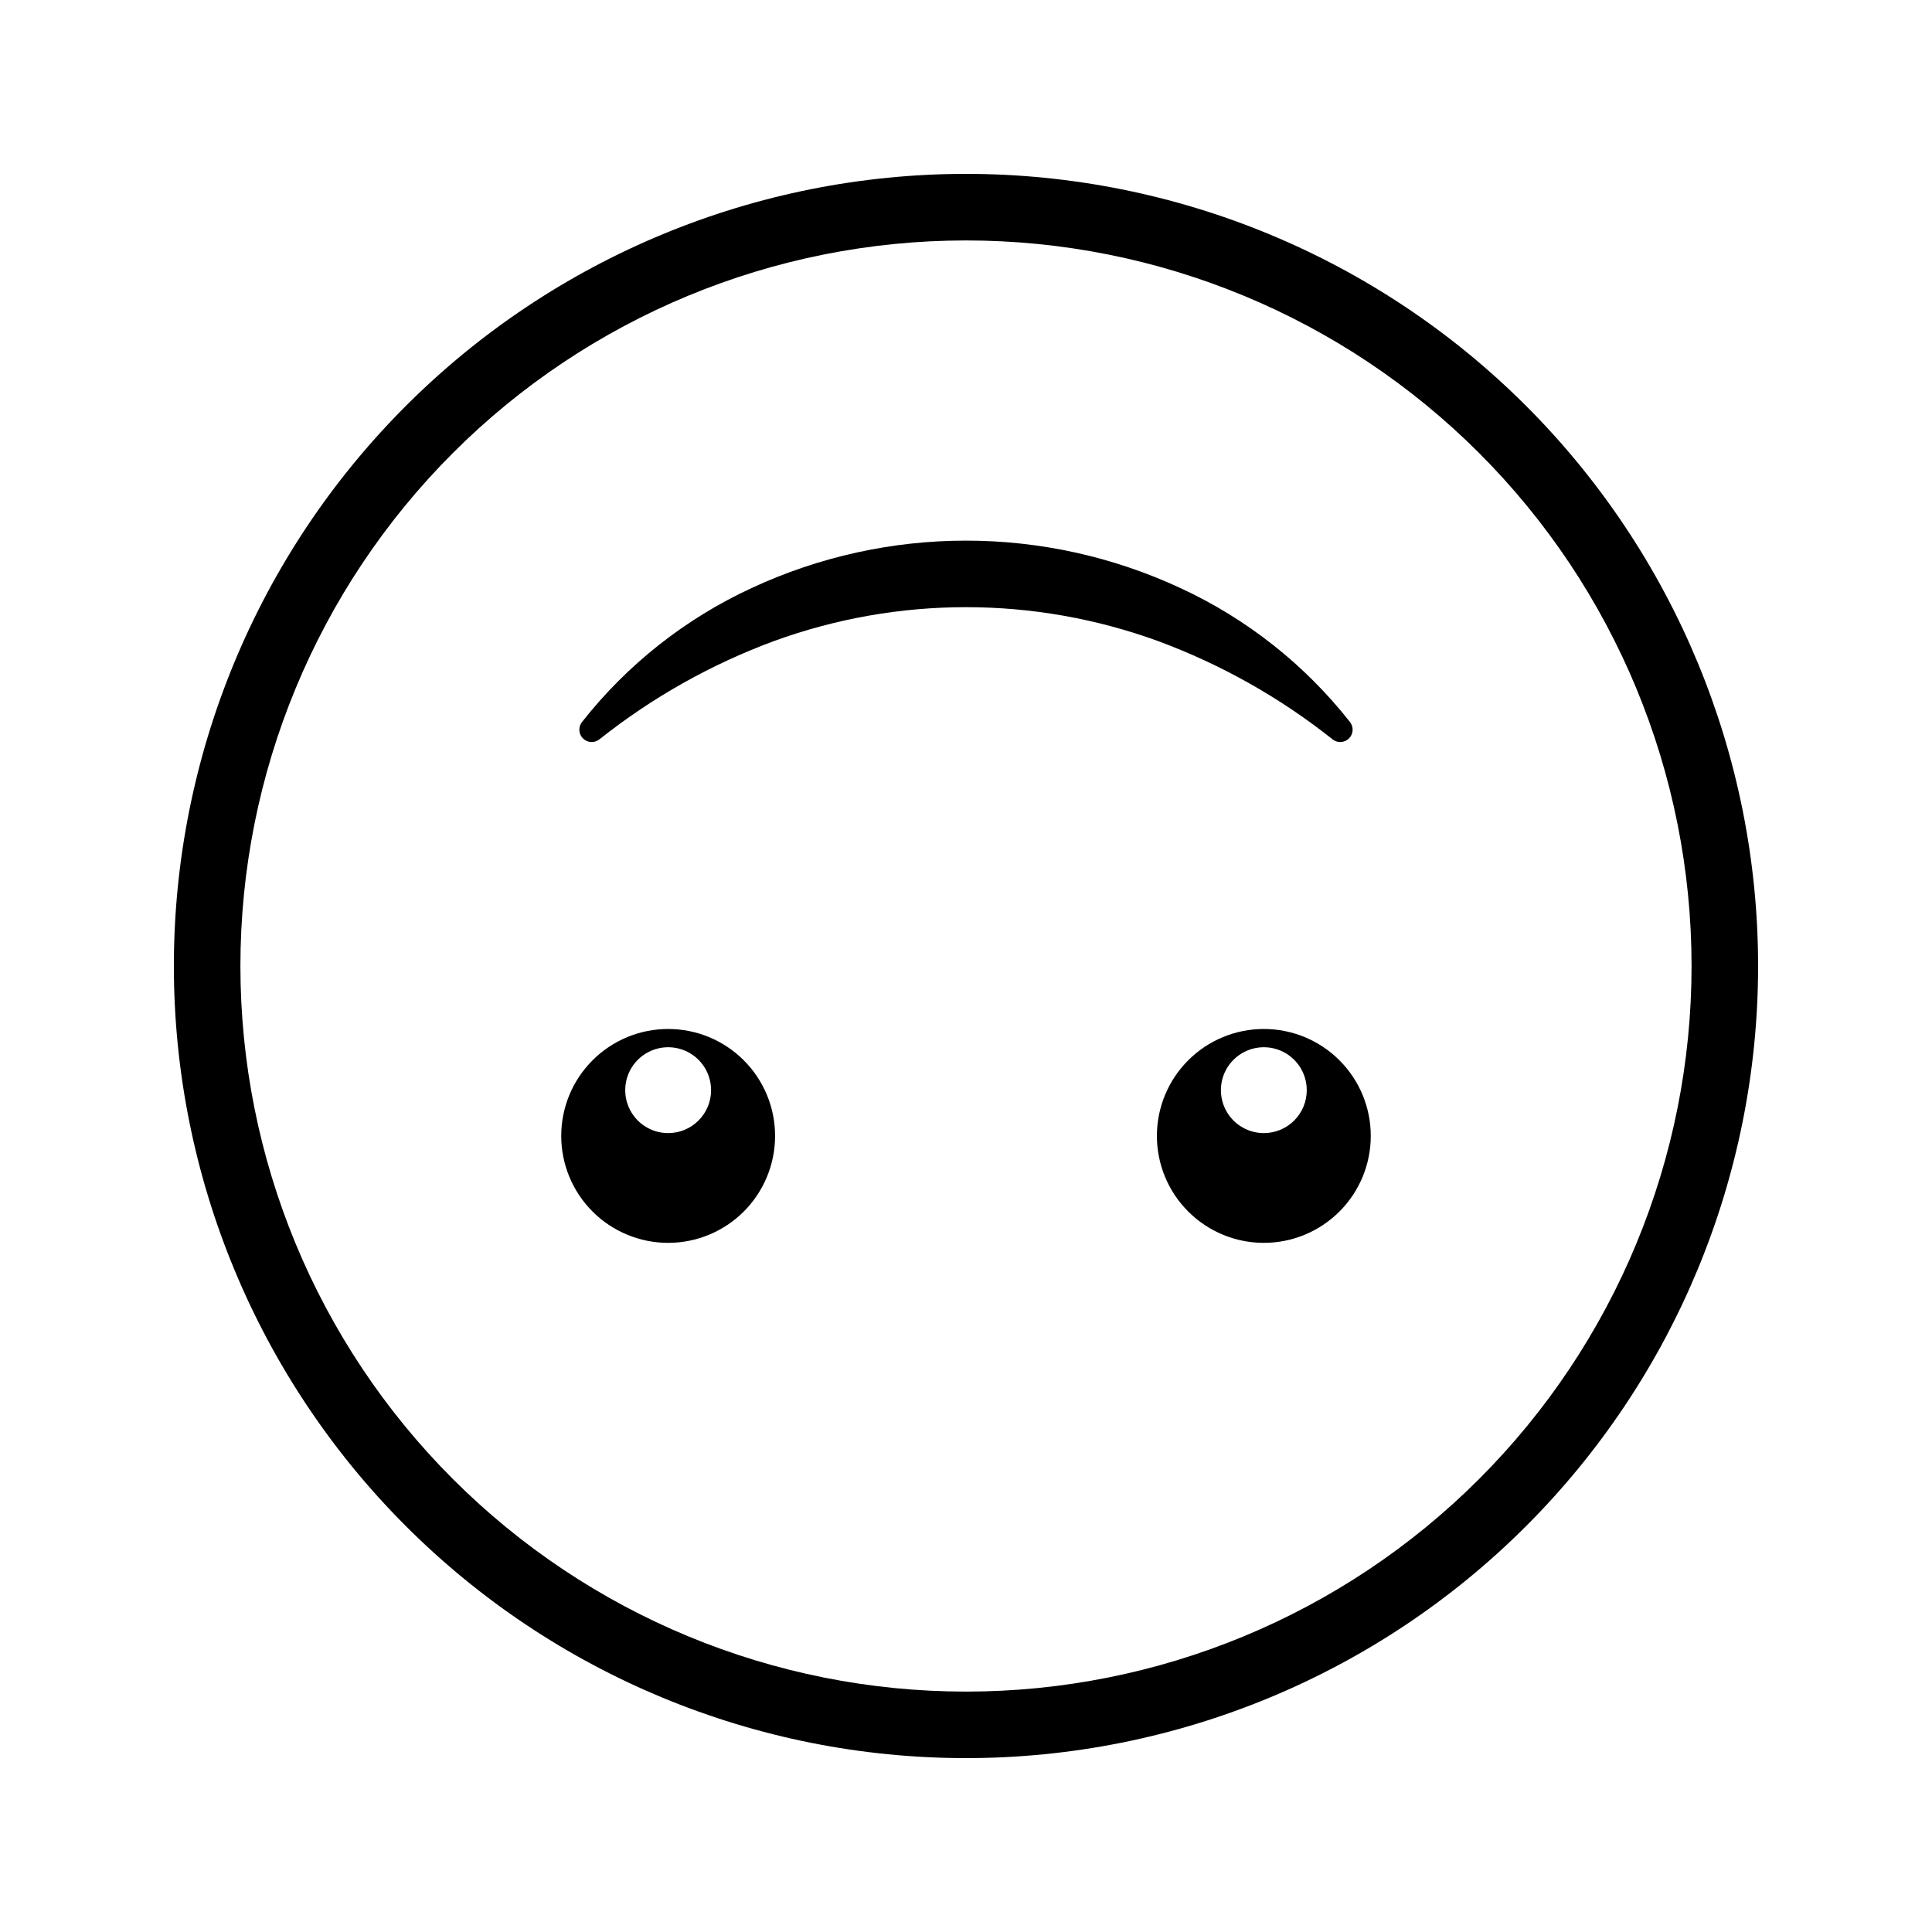
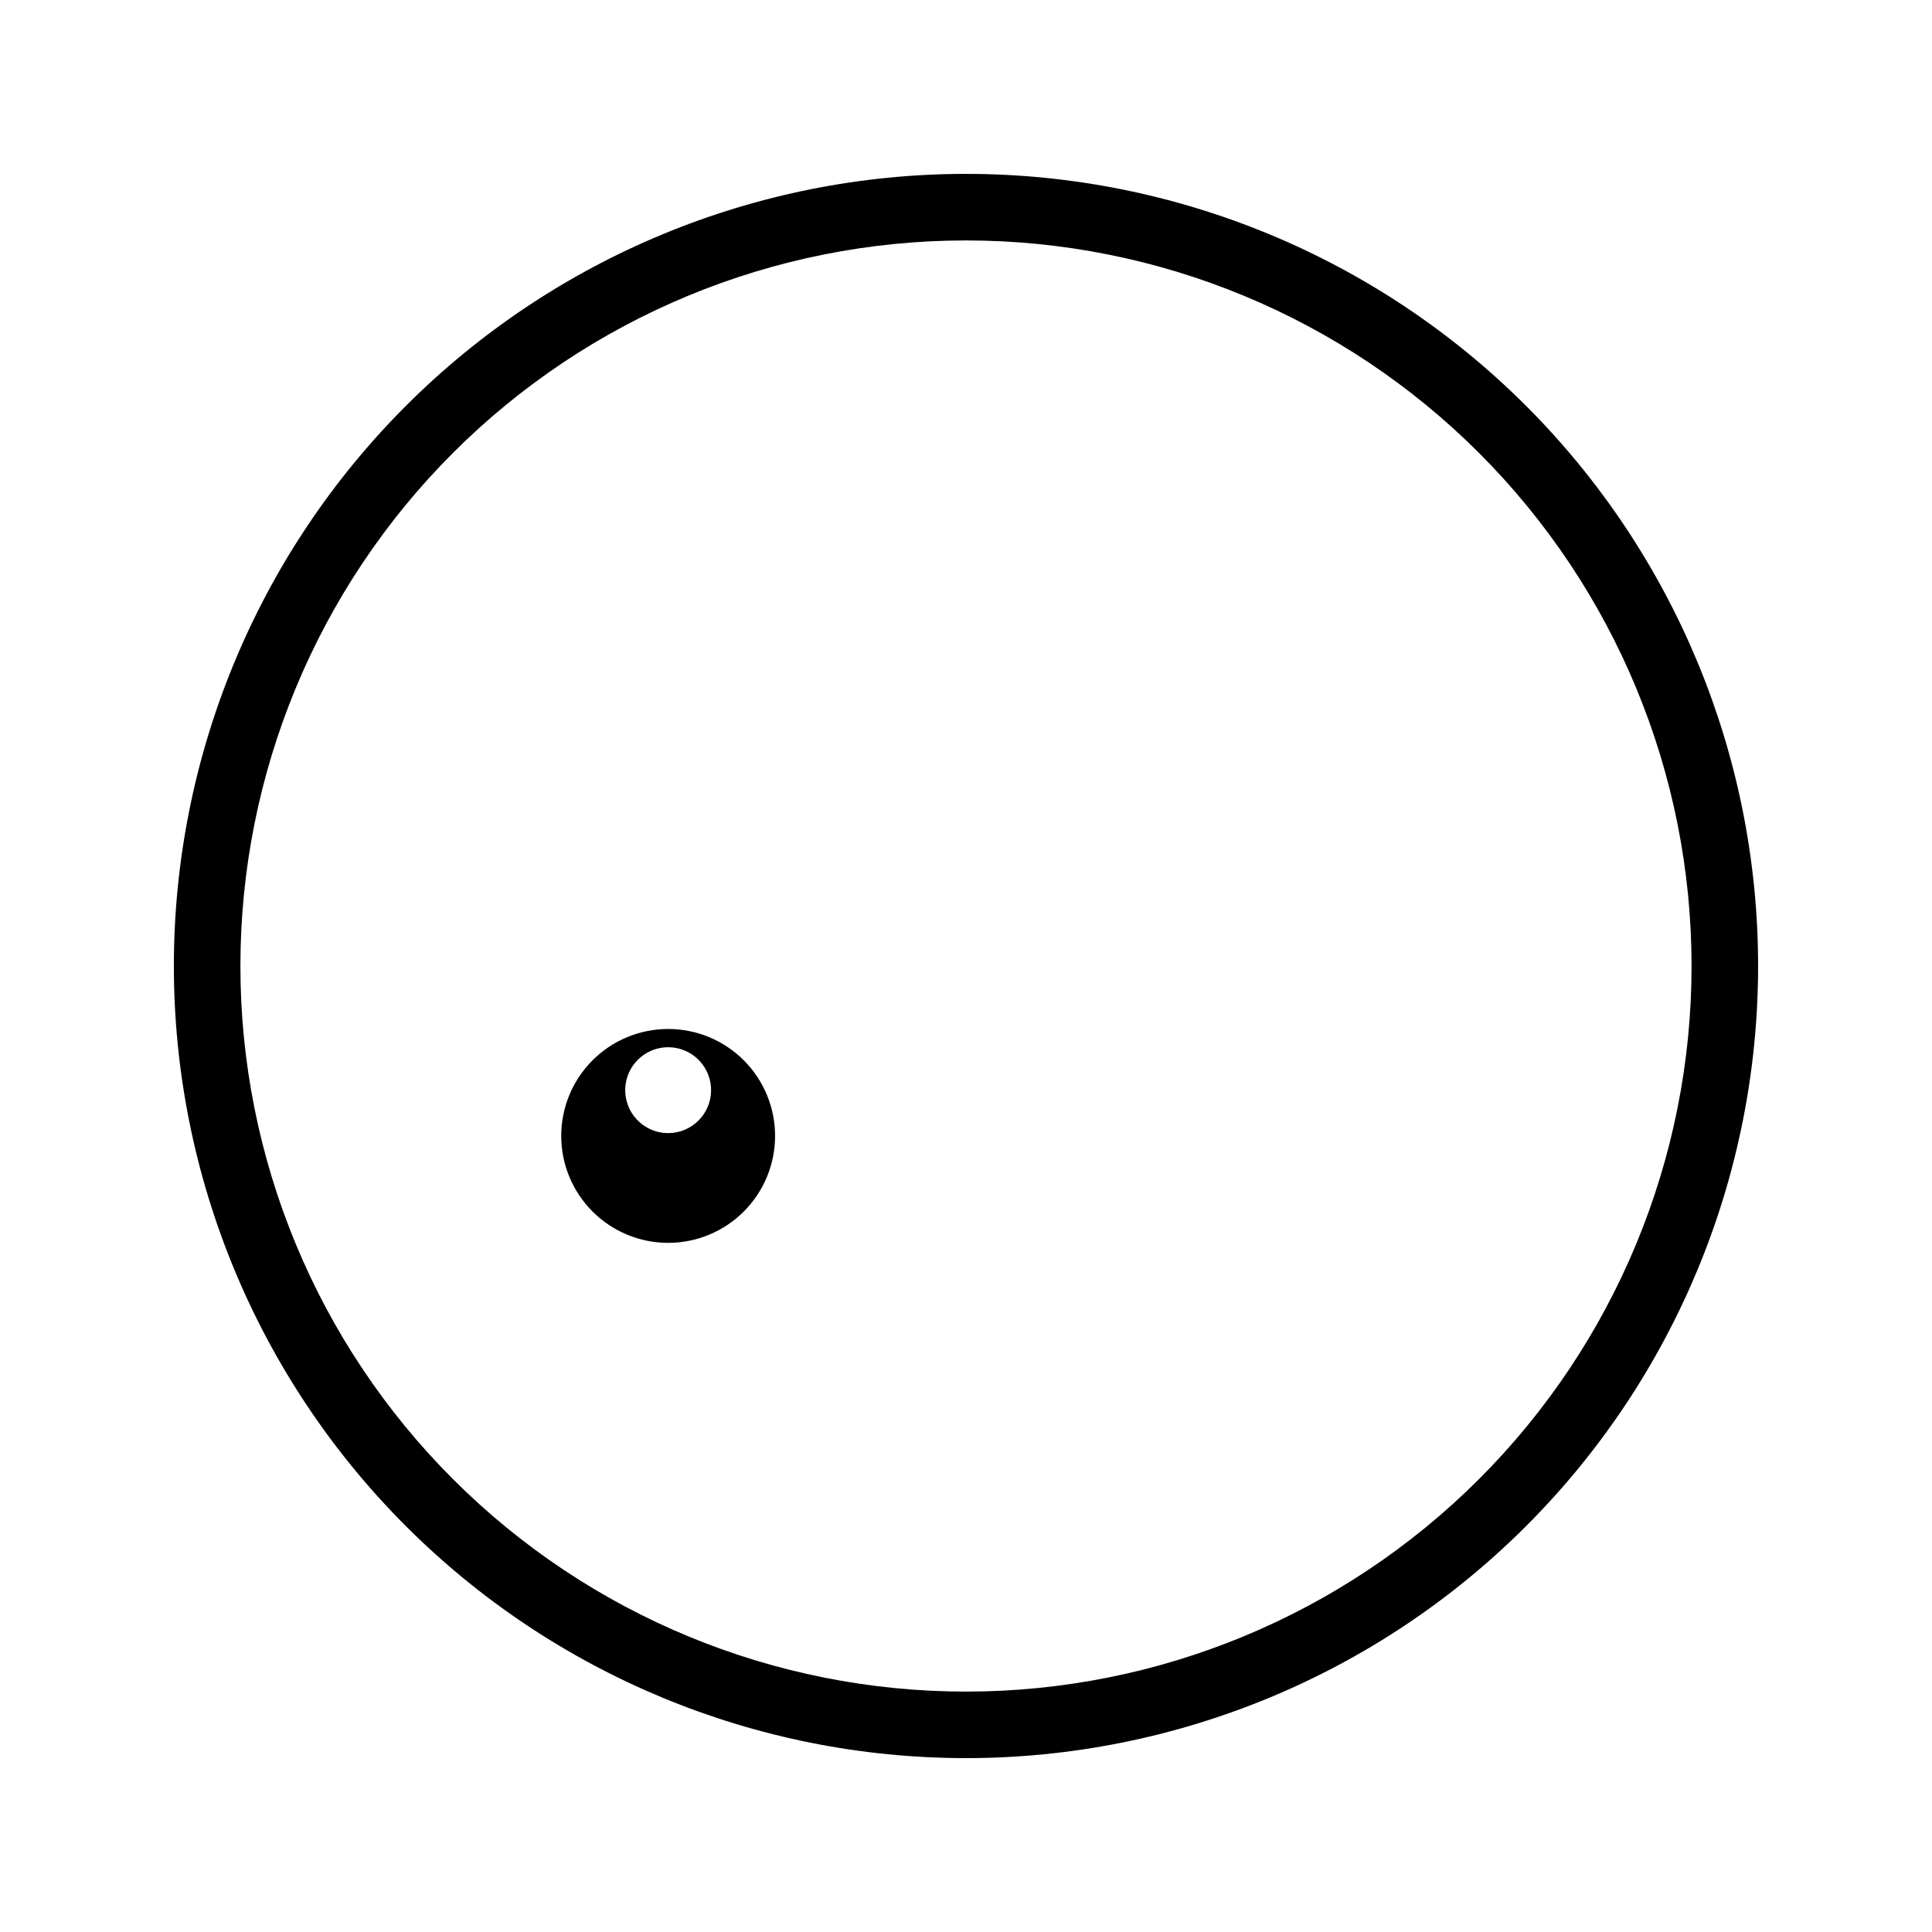
<svg xmlns="http://www.w3.org/2000/svg" fill="#000000" width="800px" height="800px" version="1.1" viewBox="144 144 512 512">
  <g>
    <path d="m400 190.08c-55.676 0-109.07 22.117-148.44 61.484s-61.484 92.762-61.484 148.44c0 55.672 22.117 109.07 61.484 148.43 39.367 39.367 92.762 61.484 148.44 61.484 55.672 0 109.07-22.117 148.43-61.484 39.367-39.367 61.484-92.762 61.484-148.43 0-55.676-22.117-109.07-61.484-148.44-39.367-39.367-92.762-61.484-148.43-61.484zm135.96 345.89c-36.059 36.062-84.969 56.32-135.96 56.32-51 0-99.91-20.258-135.97-56.32-36.062-36.059-56.32-84.969-56.32-135.96 0-51 20.258-99.91 56.32-135.97 36.059-36.062 84.969-56.32 135.97-56.32 50.996 0 99.906 20.258 135.96 56.32 36.062 36.059 56.32 84.969 56.32 135.97 0 50.996-20.258 99.906-56.32 135.96z" />
    <path d="m321.07 416.69c-7.519 0-14.727 2.984-20.039 8.301-5.316 5.312-8.301 12.523-8.301 20.039s2.984 14.723 8.301 20.039c5.312 5.312 12.52 8.301 20.039 8.301 7.516 0 14.723-2.988 20.039-8.301 5.312-5.316 8.297-12.523 8.297-20.039s-2.984-14.727-8.297-20.039c-5.316-5.316-12.523-8.301-20.039-8.301zm0 27.594c-4.606 0-8.754-2.773-10.512-7.023-1.762-4.25-0.789-9.145 2.465-12.398 3.254-3.254 8.148-4.227 12.398-2.469 4.254 1.762 7.023 5.91 7.023 10.512 0 6.285-5.094 11.379-11.375 11.379z" />
-     <path d="m478.93 416.69c-7.516 0-14.727 2.984-20.039 8.301-5.316 5.312-8.301 12.523-8.301 20.039s2.984 14.723 8.301 20.039c5.312 5.312 12.523 8.301 20.039 8.301 7.516 0 14.723-2.988 20.039-8.301 5.312-5.316 8.301-12.523 8.301-20.039s-2.988-14.727-8.301-20.039c-5.316-5.316-12.523-8.301-20.039-8.301zm0 27.594c-4.602 0-8.75-2.773-10.512-7.023-1.762-4.254-0.789-9.145 2.465-12.398 3.254-3.254 8.148-4.227 12.402-2.469 4.25 1.762 7.019 5.91 7.019 10.512 0 3.019-1.195 5.914-3.332 8.047-2.133 2.133-5.027 3.332-8.043 3.332z" />
-     <path d="m497.15 339.94 0.02 0.016h-0.004c1.305 1.016 3.156 0.902 4.328-0.262 1.172-1.164 1.293-3.019 0.285-4.324-11.965-15.223-27.363-27.391-44.938-35.516-36.039-16.773-77.652-16.773-113.69 0-17.574 8.125-32.973 20.293-44.934 35.516-1.012 1.309-0.891 3.16 0.281 4.324 1.172 1.168 3.027 1.277 4.328 0.258l0.016-0.012h0.004c13.922-11.062 29.512-19.848 46.188-26.023 32.914-12.012 69.012-12.012 101.93 0 16.672 6.176 32.262 14.961 46.188 26.023z" />
  </g>
</svg>